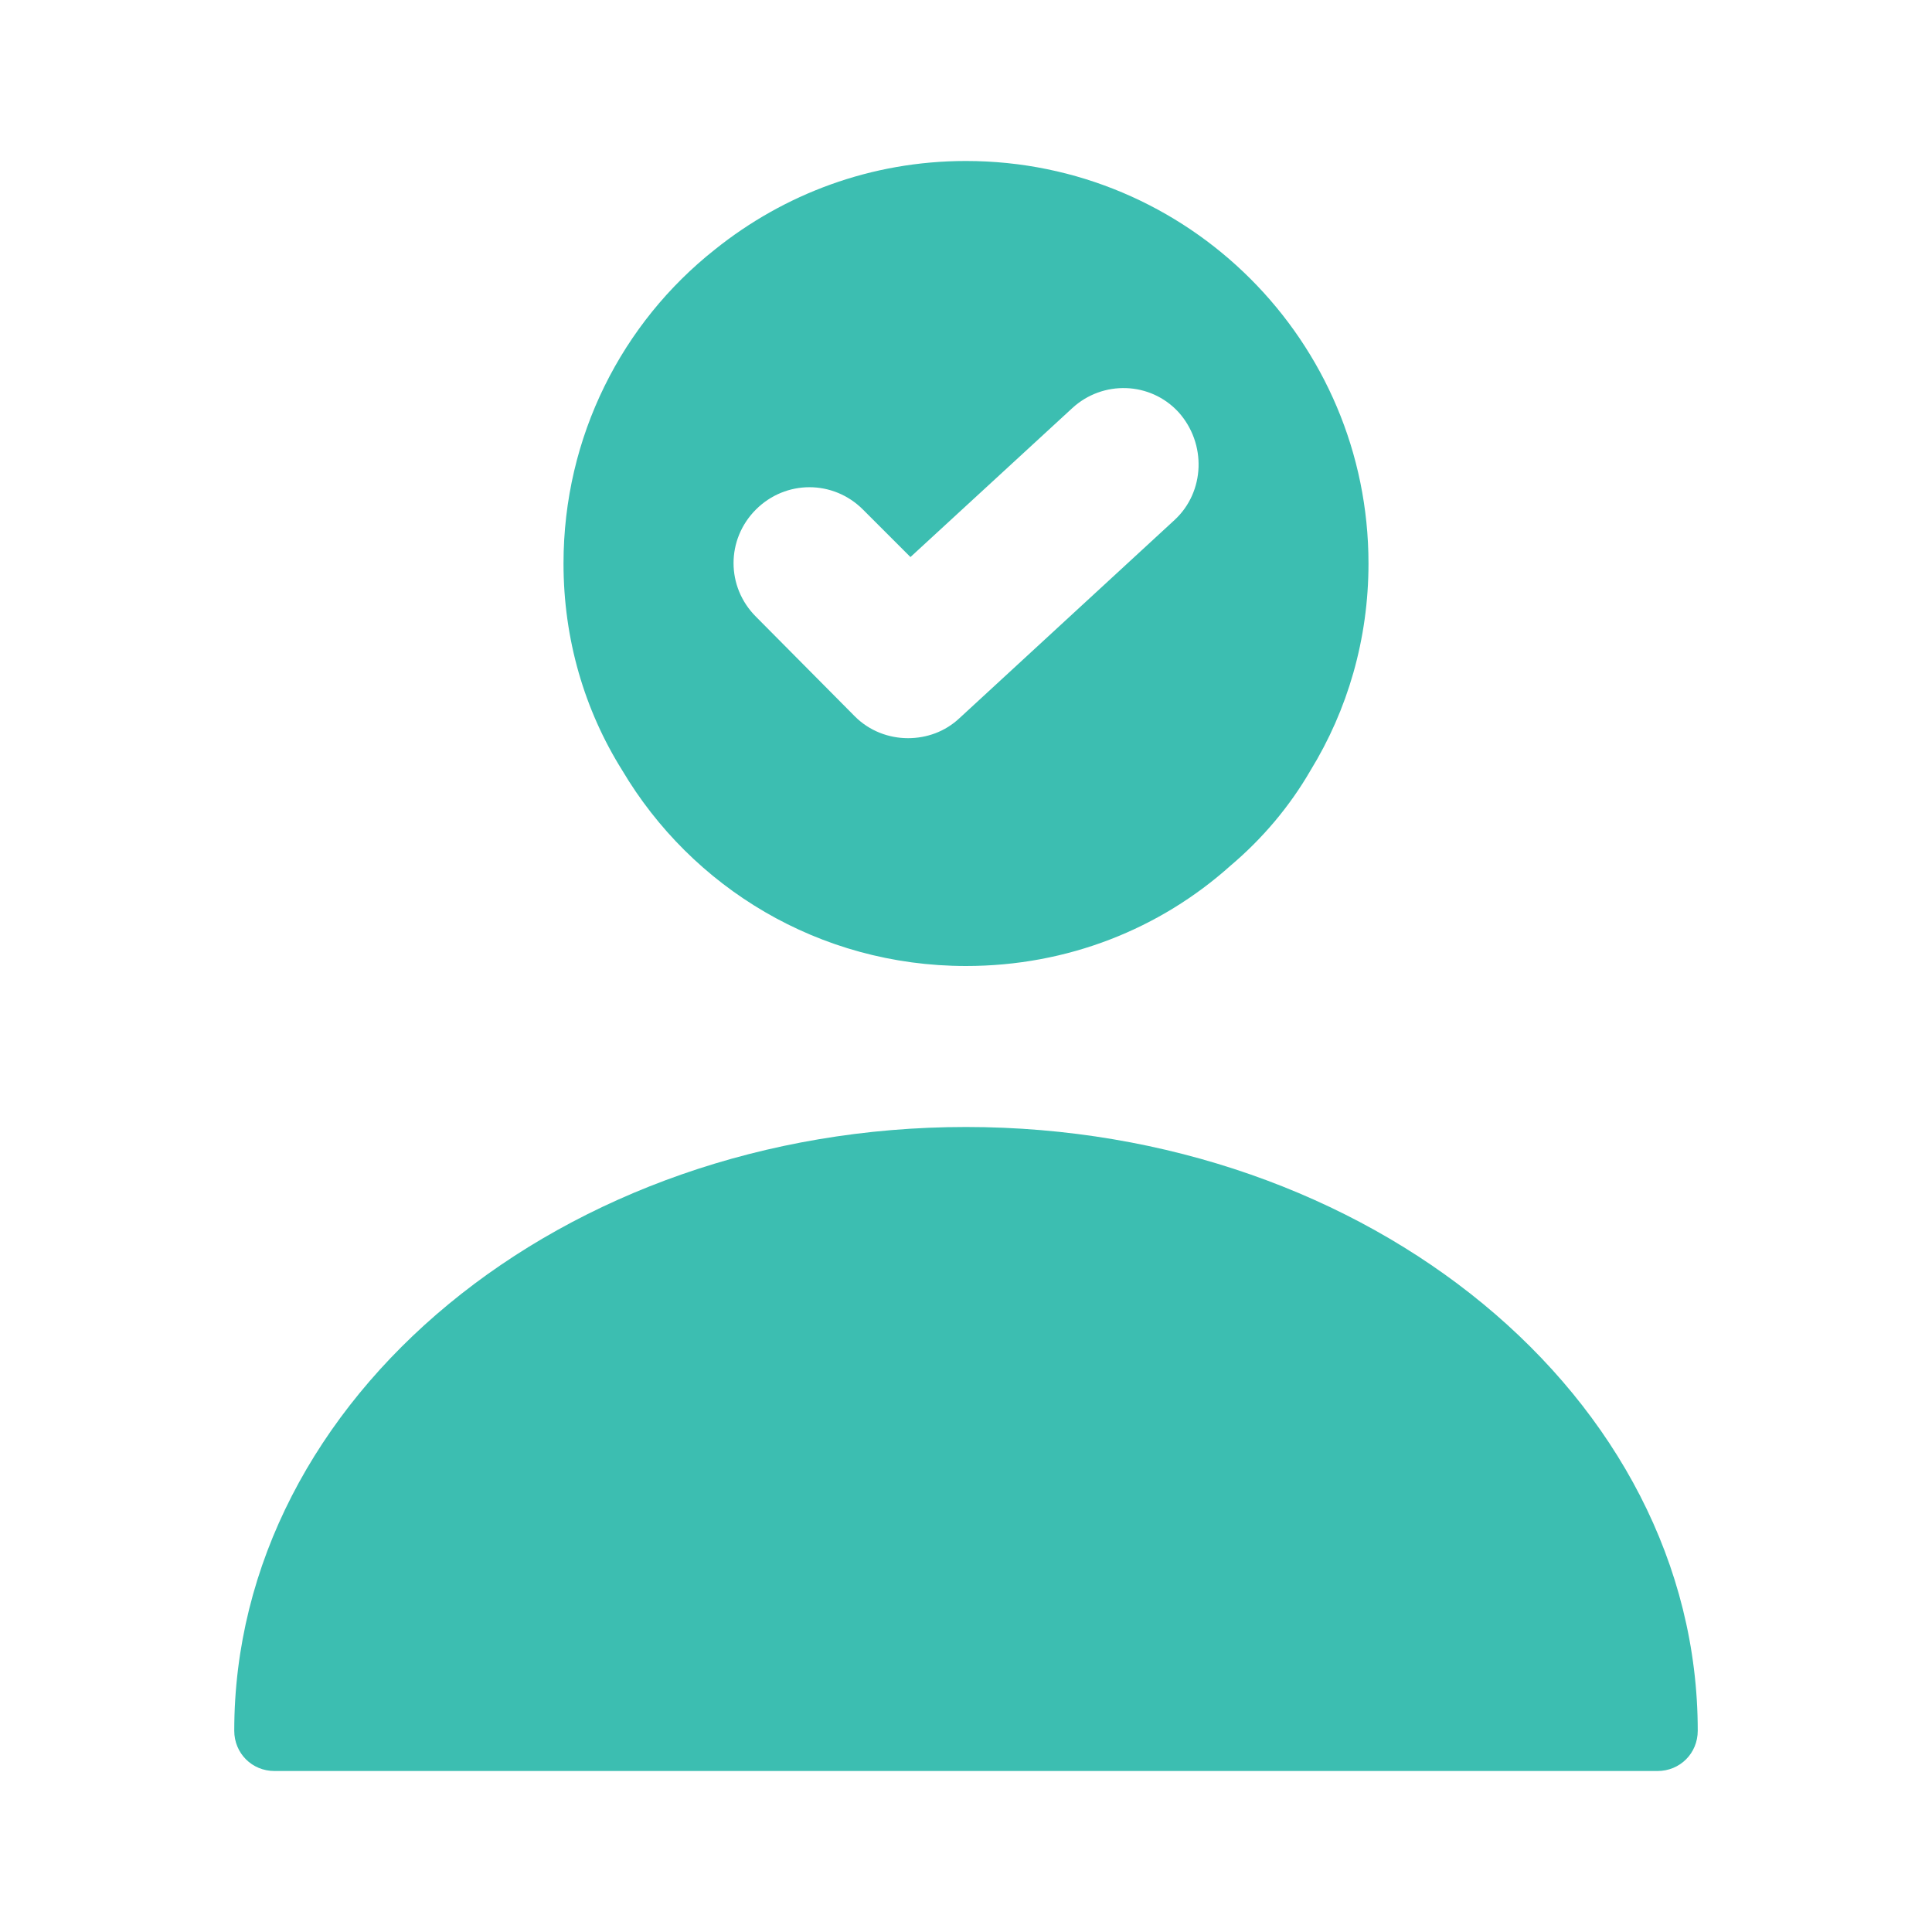
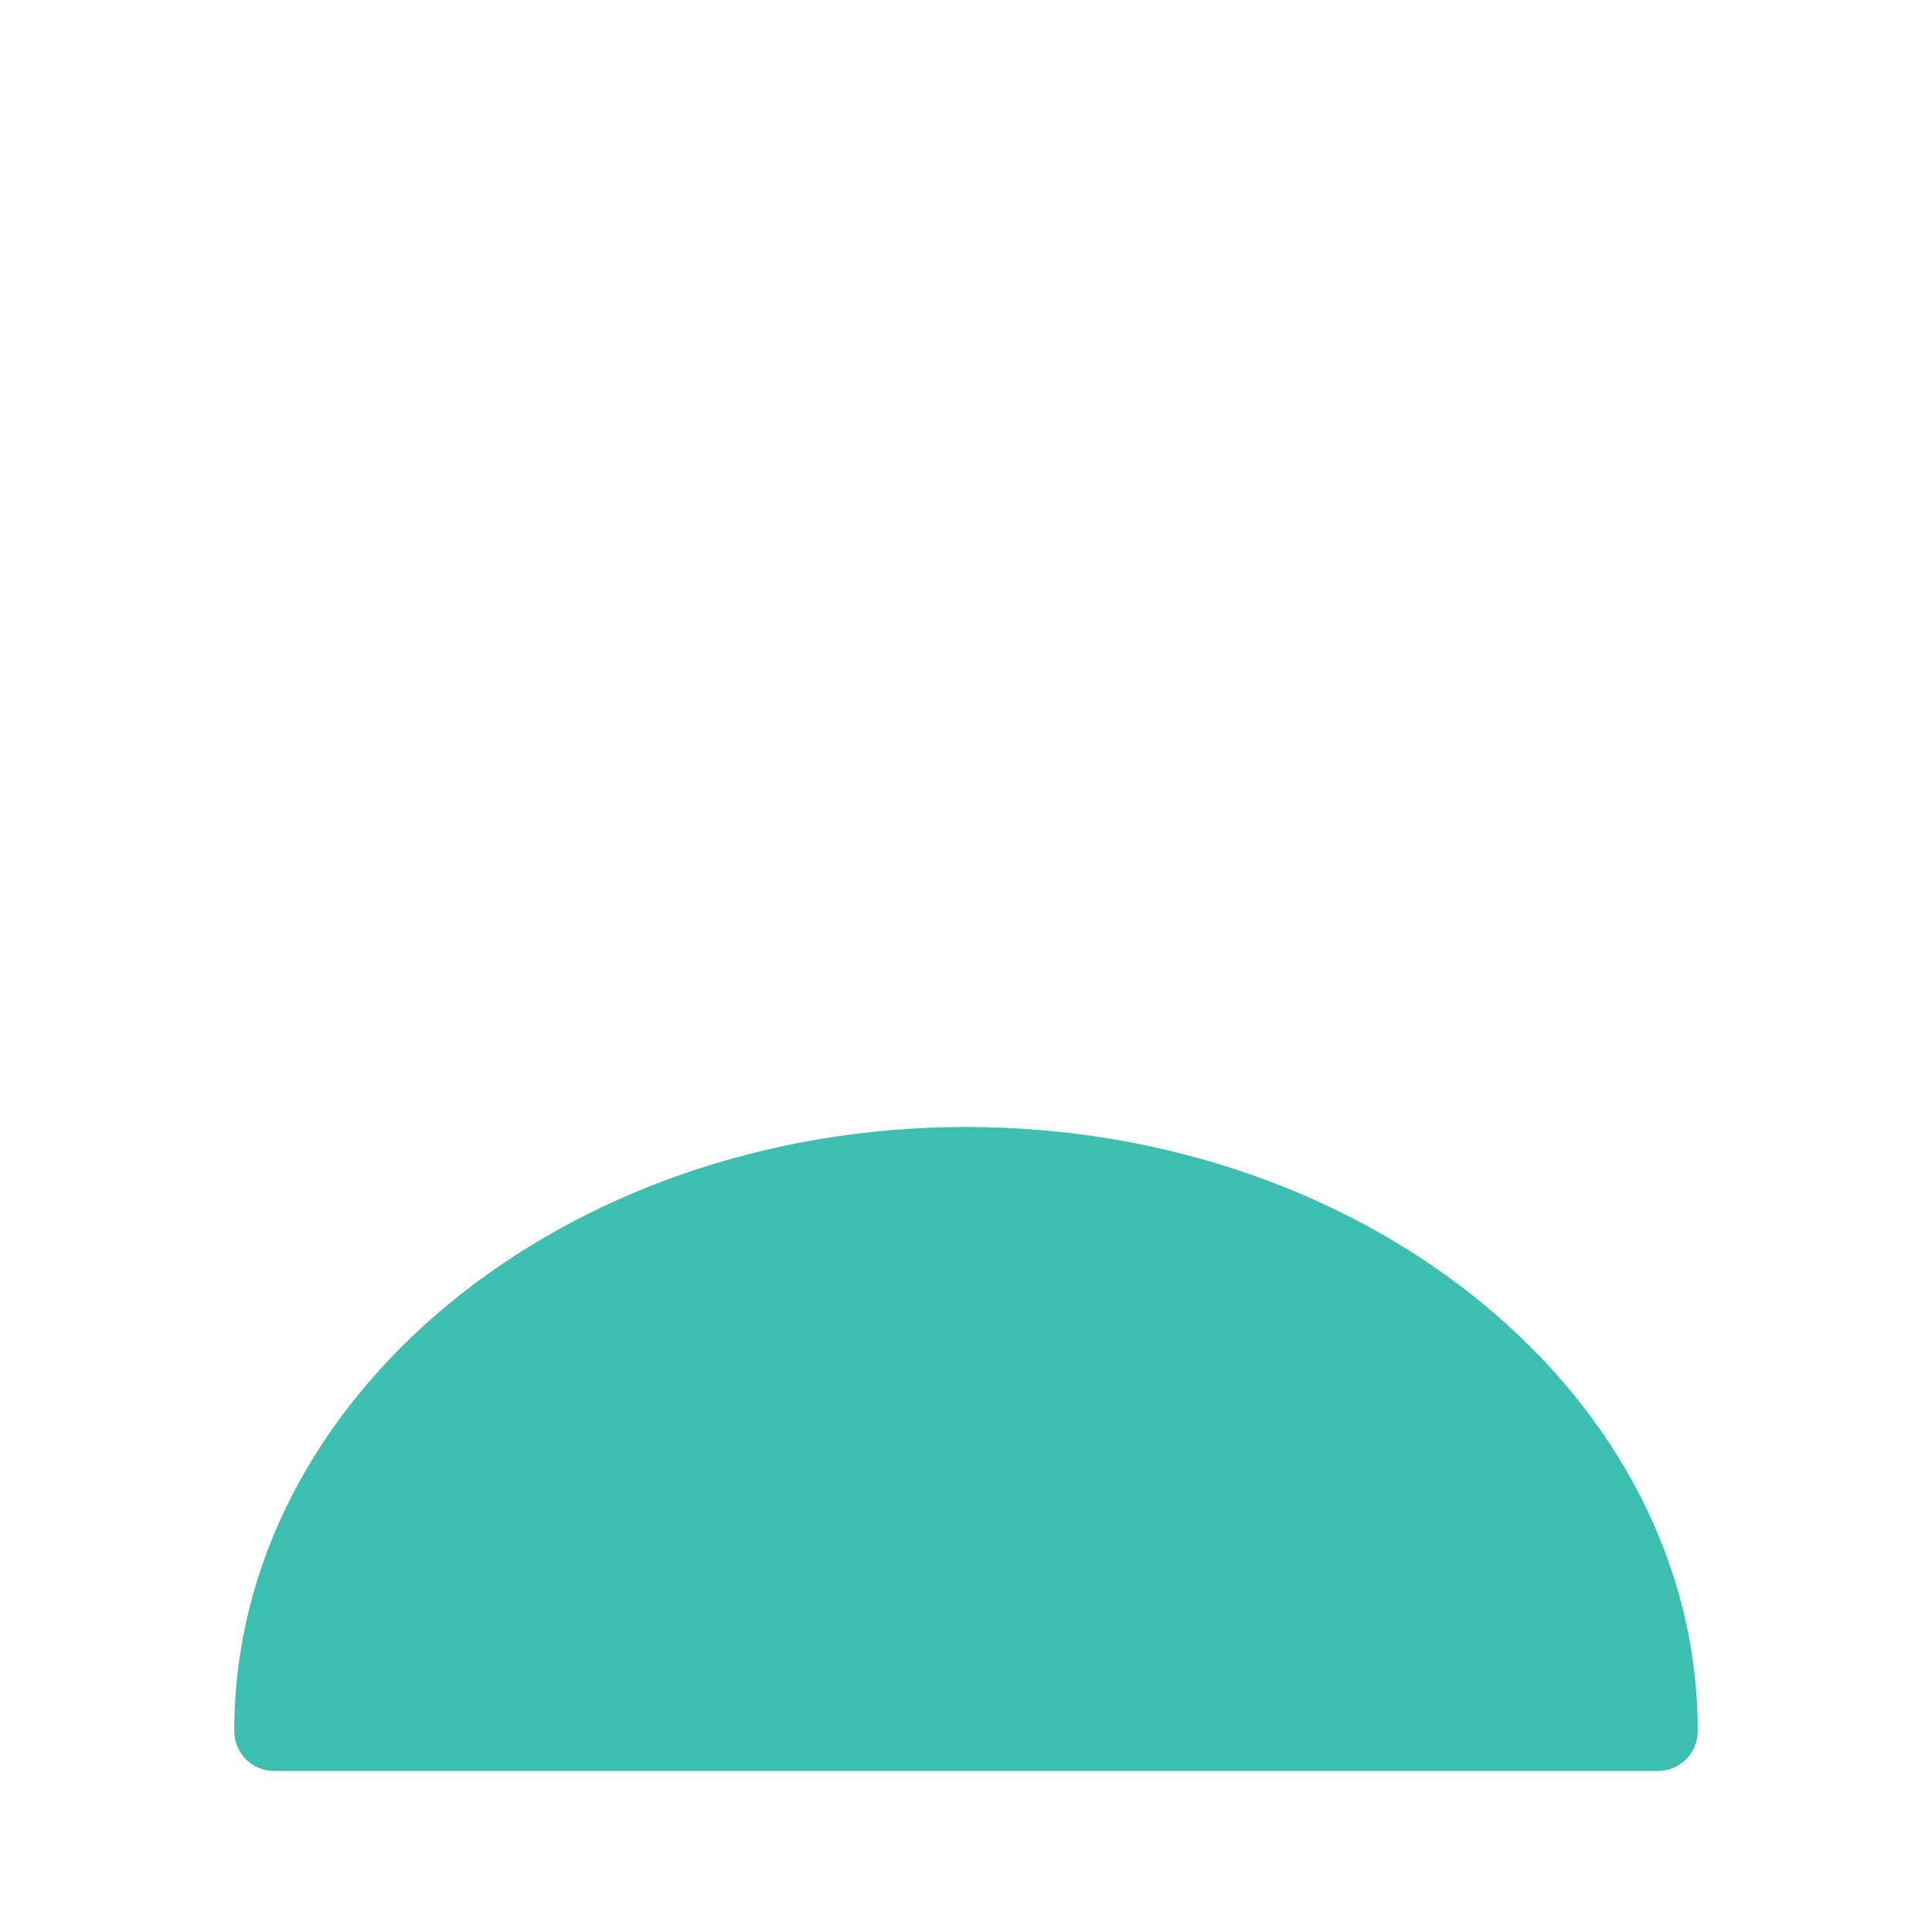
<svg xmlns="http://www.w3.org/2000/svg" width="64" height="64" viewBox="0 0 64 64" fill="none">
  <path d="M32 37.333C18.64 37.333 7.76 46.293 7.76 57.333C7.76 58.08 8.347 58.667 9.093 58.667H54.907C55.653 58.667 56.24 58.08 56.24 57.333C56.24 46.293 45.36 37.333 32 37.333Z" fill="#3CBEB1" />
-   <path d="M32 5.333C28.853 5.333 25.973 6.427 23.68 8.267C20.613 10.693 18.667 14.453 18.667 18.667C18.667 21.173 19.36 23.52 20.613 25.52C22.907 29.387 27.12 32 32 32C35.36 32 38.427 30.773 40.773 28.667C41.813 27.787 42.72 26.72 43.413 25.52C44.64 23.52 45.333 21.173 45.333 18.667C45.333 11.307 39.36 5.333 32 5.333ZM38.907 17.227L31.787 23.787C31.307 24.24 30.693 24.453 30.08 24.453C29.44 24.453 28.8 24.213 28.32 23.733L25.04 20.427C24.053 19.44 24.053 17.867 25.04 16.88C26.027 15.893 27.6 15.893 28.587 16.88L30.16 18.453L35.52 13.52C36.533 12.587 38.107 12.64 39.04 13.653C39.973 14.693 39.92 16.293 38.907 17.227Z" fill="#3CBEB1" />
</svg>